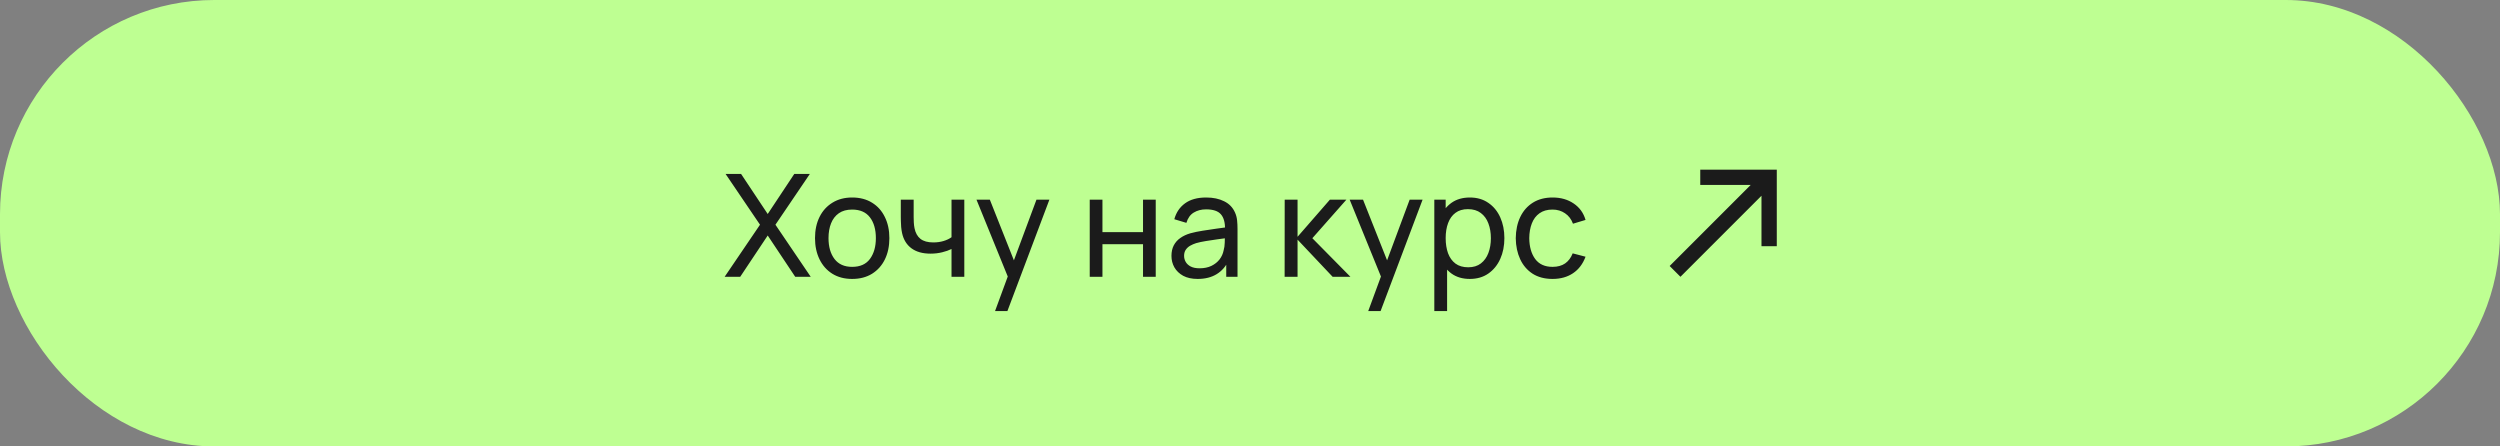
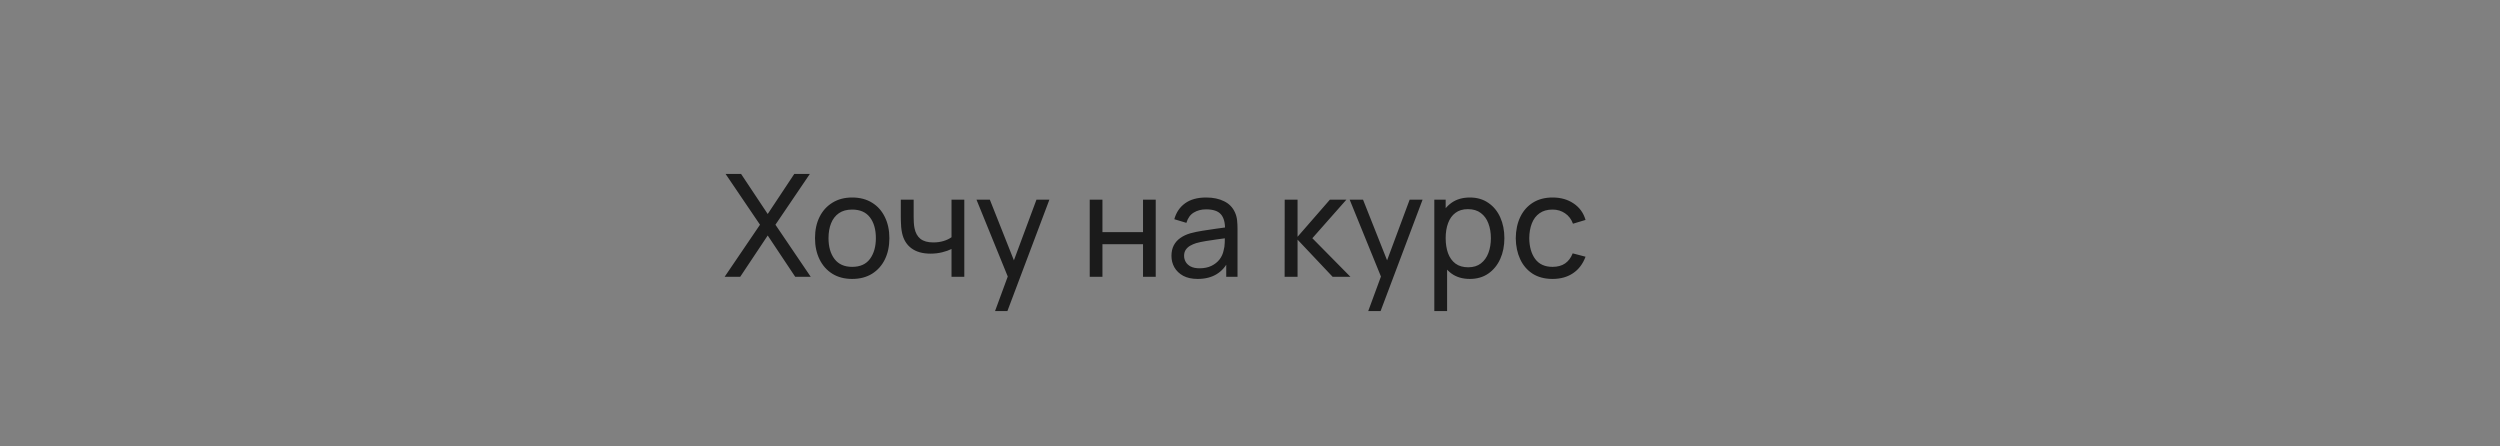
<svg xmlns="http://www.w3.org/2000/svg" width="280" height="50" viewBox="0 0 280 50" fill="none">
  <rect x="0" y="0" width="280" height="50" fill="#808080" stroke="none" />
-   <rect width="280" height="50" rx="24" fill="#BEFF92" />
  <path d="M81.16 31L85.12 25.168L81.264 19.48H83L85.984 23.968L88.96 19.48H90.704L86.848 25.168L90.8 31H89.064L85.984 26.376L82.904 31H81.16ZM95.441 31.24C94.582 31.24 93.841 31.045 93.217 30.656C92.598 30.267 92.121 29.728 91.785 29.04C91.449 28.352 91.281 27.563 91.281 26.672C91.281 25.765 91.451 24.971 91.793 24.288C92.134 23.605 92.617 23.075 93.241 22.696C93.865 22.312 94.598 22.12 95.441 22.12C96.305 22.12 97.049 22.315 97.673 22.704C98.297 23.088 98.774 23.624 99.105 24.312C99.441 24.995 99.609 25.781 99.609 26.672C99.609 27.573 99.441 28.368 99.105 29.056C98.769 29.739 98.289 30.275 97.665 30.664C97.041 31.048 96.299 31.24 95.441 31.24ZM95.441 29.888C96.337 29.888 97.003 29.589 97.441 28.992C97.878 28.395 98.097 27.621 98.097 26.672C98.097 25.696 97.875 24.92 97.433 24.344C96.99 23.763 96.326 23.472 95.441 23.472C94.838 23.472 94.342 23.608 93.953 23.88C93.563 24.152 93.273 24.528 93.081 25.008C92.889 25.488 92.793 26.043 92.793 26.672C92.793 27.643 93.017 28.421 93.465 29.008C93.913 29.595 94.571 29.888 95.441 29.888ZM106.57 31V27.888C106.282 28.032 105.933 28.155 105.522 28.256C105.117 28.357 104.682 28.408 104.218 28.408C103.338 28.408 102.629 28.211 102.09 27.816C101.551 27.421 101.199 26.853 101.034 26.112C100.986 25.888 100.951 25.656 100.93 25.416C100.914 25.176 100.903 24.957 100.898 24.76C100.893 24.563 100.89 24.419 100.89 24.328V22.36H102.33V24.328C102.33 24.483 102.335 24.675 102.346 24.904C102.357 25.128 102.383 25.347 102.426 25.56C102.533 26.088 102.754 26.485 103.09 26.752C103.431 27.019 103.911 27.152 104.53 27.152C104.946 27.152 105.33 27.099 105.682 26.992C106.034 26.885 106.33 26.744 106.57 26.568V22.36H108.002V31H106.57ZM111.445 34.84L113.117 30.296L113.141 31.64L109.365 22.36H110.861L113.821 29.824H113.309L116.085 22.36H117.533L112.829 34.84H111.445ZM122.05 31V22.36H123.474V26H128.018V22.36H129.442V31H128.018V27.352H123.474V31H122.05ZM134.139 31.24C133.493 31.24 132.952 31.123 132.515 30.888C132.083 30.648 131.755 30.333 131.531 29.944C131.312 29.555 131.203 29.128 131.203 28.664C131.203 28.211 131.288 27.819 131.459 27.488C131.635 27.152 131.88 26.875 132.195 26.656C132.509 26.432 132.885 26.256 133.323 26.128C133.733 26.016 134.192 25.92 134.699 25.84C135.211 25.755 135.728 25.677 136.251 25.608C136.773 25.539 137.261 25.472 137.715 25.408L137.203 25.704C137.219 24.936 137.064 24.368 136.739 24C136.419 23.632 135.864 23.448 135.075 23.448C134.552 23.448 134.093 23.568 133.699 23.808C133.309 24.043 133.035 24.427 132.875 24.96L131.523 24.552C131.731 23.795 132.133 23.2 132.731 22.768C133.328 22.336 134.115 22.12 135.091 22.12C135.875 22.12 136.547 22.261 137.107 22.544C137.672 22.821 138.077 23.243 138.323 23.808C138.445 24.075 138.523 24.365 138.555 24.68C138.587 24.989 138.602 25.315 138.602 25.656V31H137.339V28.928L137.635 29.12C137.309 29.819 136.853 30.347 136.267 30.704C135.685 31.061 134.976 31.24 134.139 31.24ZM134.355 30.048C134.867 30.048 135.309 29.957 135.683 29.776C136.061 29.589 136.365 29.347 136.595 29.048C136.824 28.744 136.973 28.413 137.043 28.056C137.123 27.789 137.165 27.493 137.171 27.168C137.181 26.837 137.187 26.584 137.187 26.408L137.683 26.624C137.219 26.688 136.763 26.749 136.315 26.808C135.867 26.867 135.443 26.931 135.043 27C134.643 27.064 134.283 27.141 133.963 27.232C133.728 27.307 133.507 27.403 133.299 27.52C133.096 27.637 132.931 27.789 132.803 27.976C132.68 28.157 132.618 28.384 132.618 28.656C132.618 28.891 132.677 29.115 132.795 29.328C132.917 29.541 133.104 29.715 133.355 29.848C133.611 29.981 133.944 30.048 134.355 30.048ZM143.878 31L143.886 22.36H145.326V26.52L148.95 22.36H150.798L146.982 26.68L151.246 31H149.254L145.326 26.84V31H143.878ZM153.242 34.84L154.914 30.296L154.938 31.64L151.162 22.36H152.658L155.618 29.824H155.106L157.882 22.36H159.33L154.626 34.84H153.242ZM164.619 31.24C163.809 31.24 163.126 31.04 162.571 30.64C162.017 30.235 161.595 29.688 161.307 29C161.025 28.307 160.883 27.531 160.883 26.672C160.883 25.803 161.025 25.024 161.307 24.336C161.595 23.648 162.017 23.107 162.571 22.712C163.131 22.317 163.817 22.12 164.627 22.12C165.427 22.12 166.115 22.32 166.691 22.72C167.273 23.115 167.718 23.656 168.027 24.344C168.337 25.032 168.491 25.808 168.491 26.672C168.491 27.536 168.337 28.312 168.027 29C167.718 29.688 167.273 30.235 166.691 30.64C166.115 31.04 165.425 31.24 164.619 31.24ZM160.643 34.84V22.36H161.915V28.72H162.075V34.84H160.643ZM164.443 29.936C165.014 29.936 165.486 29.792 165.859 29.504C166.233 29.216 166.513 28.827 166.699 28.336C166.886 27.84 166.979 27.285 166.979 26.672C166.979 26.064 166.886 25.515 166.699 25.024C166.518 24.533 166.235 24.144 165.851 23.856C165.473 23.568 164.99 23.424 164.403 23.424C163.843 23.424 163.379 23.563 163.011 23.84C162.643 24.112 162.369 24.493 162.187 24.984C162.006 25.469 161.915 26.032 161.915 26.672C161.915 27.301 162.003 27.864 162.179 28.36C162.361 28.851 162.638 29.237 163.011 29.52C163.385 29.797 163.862 29.936 164.443 29.936ZM173.885 31.24C173.01 31.24 172.266 31.045 171.653 30.656C171.045 30.261 170.581 29.72 170.261 29.032C169.941 28.344 169.776 27.56 169.765 26.68C169.776 25.779 169.944 24.987 170.269 24.304C170.6 23.616 171.072 23.08 171.685 22.696C172.298 22.312 173.037 22.12 173.901 22.12C174.813 22.12 175.597 22.344 176.253 22.792C176.914 23.24 177.357 23.853 177.581 24.632L176.173 25.056C175.992 24.555 175.696 24.165 175.285 23.888C174.88 23.611 174.413 23.472 173.885 23.472C173.293 23.472 172.805 23.611 172.421 23.888C172.037 24.16 171.752 24.539 171.565 25.024C171.378 25.504 171.282 26.056 171.277 26.68C171.288 27.64 171.509 28.416 171.941 29.008C172.378 29.595 173.026 29.888 173.885 29.888C174.45 29.888 174.92 29.76 175.293 29.504C175.666 29.243 175.949 28.867 176.141 28.376L177.581 28.752C177.282 29.557 176.816 30.173 176.181 30.6C175.546 31.027 174.781 31.24 173.885 31.24Z" fill="#1B1B1B" />
-   <path d="M187 29.791L196.077 20.714H190.429V19H199V27.571H197.286V21.923L188.209 31L187 29.791Z" fill="#1B1B1B" />
</svg>